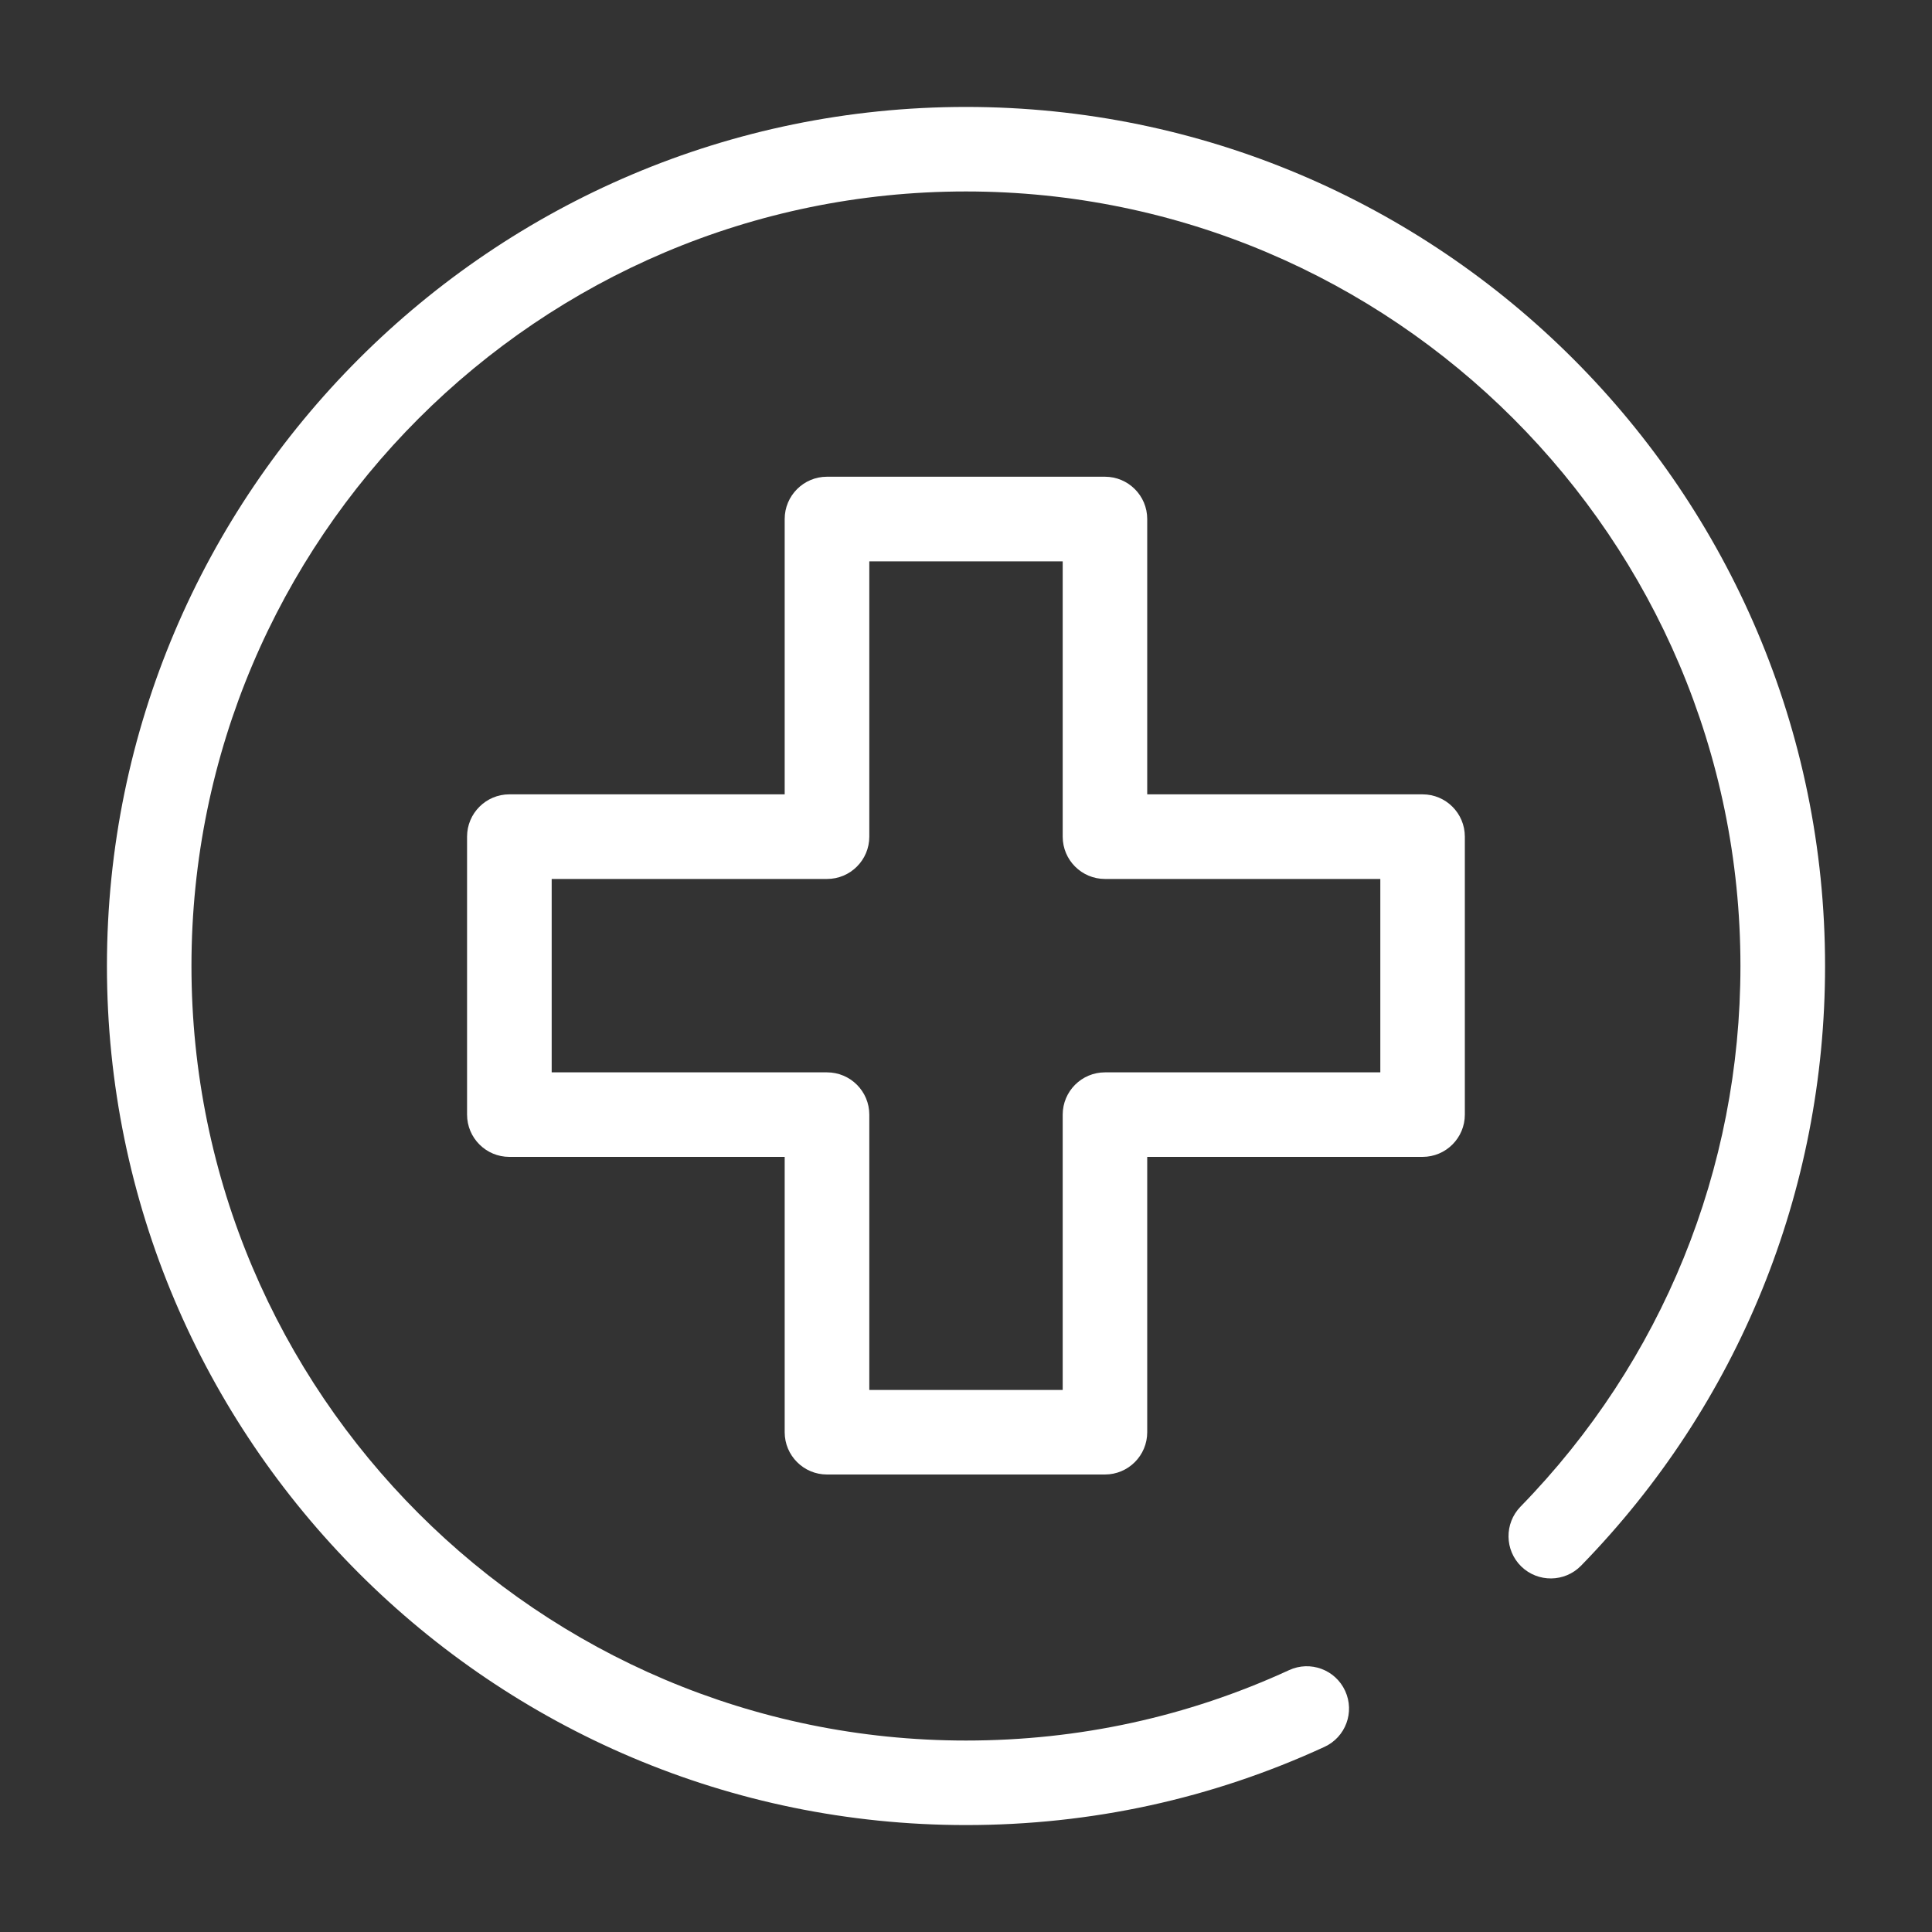
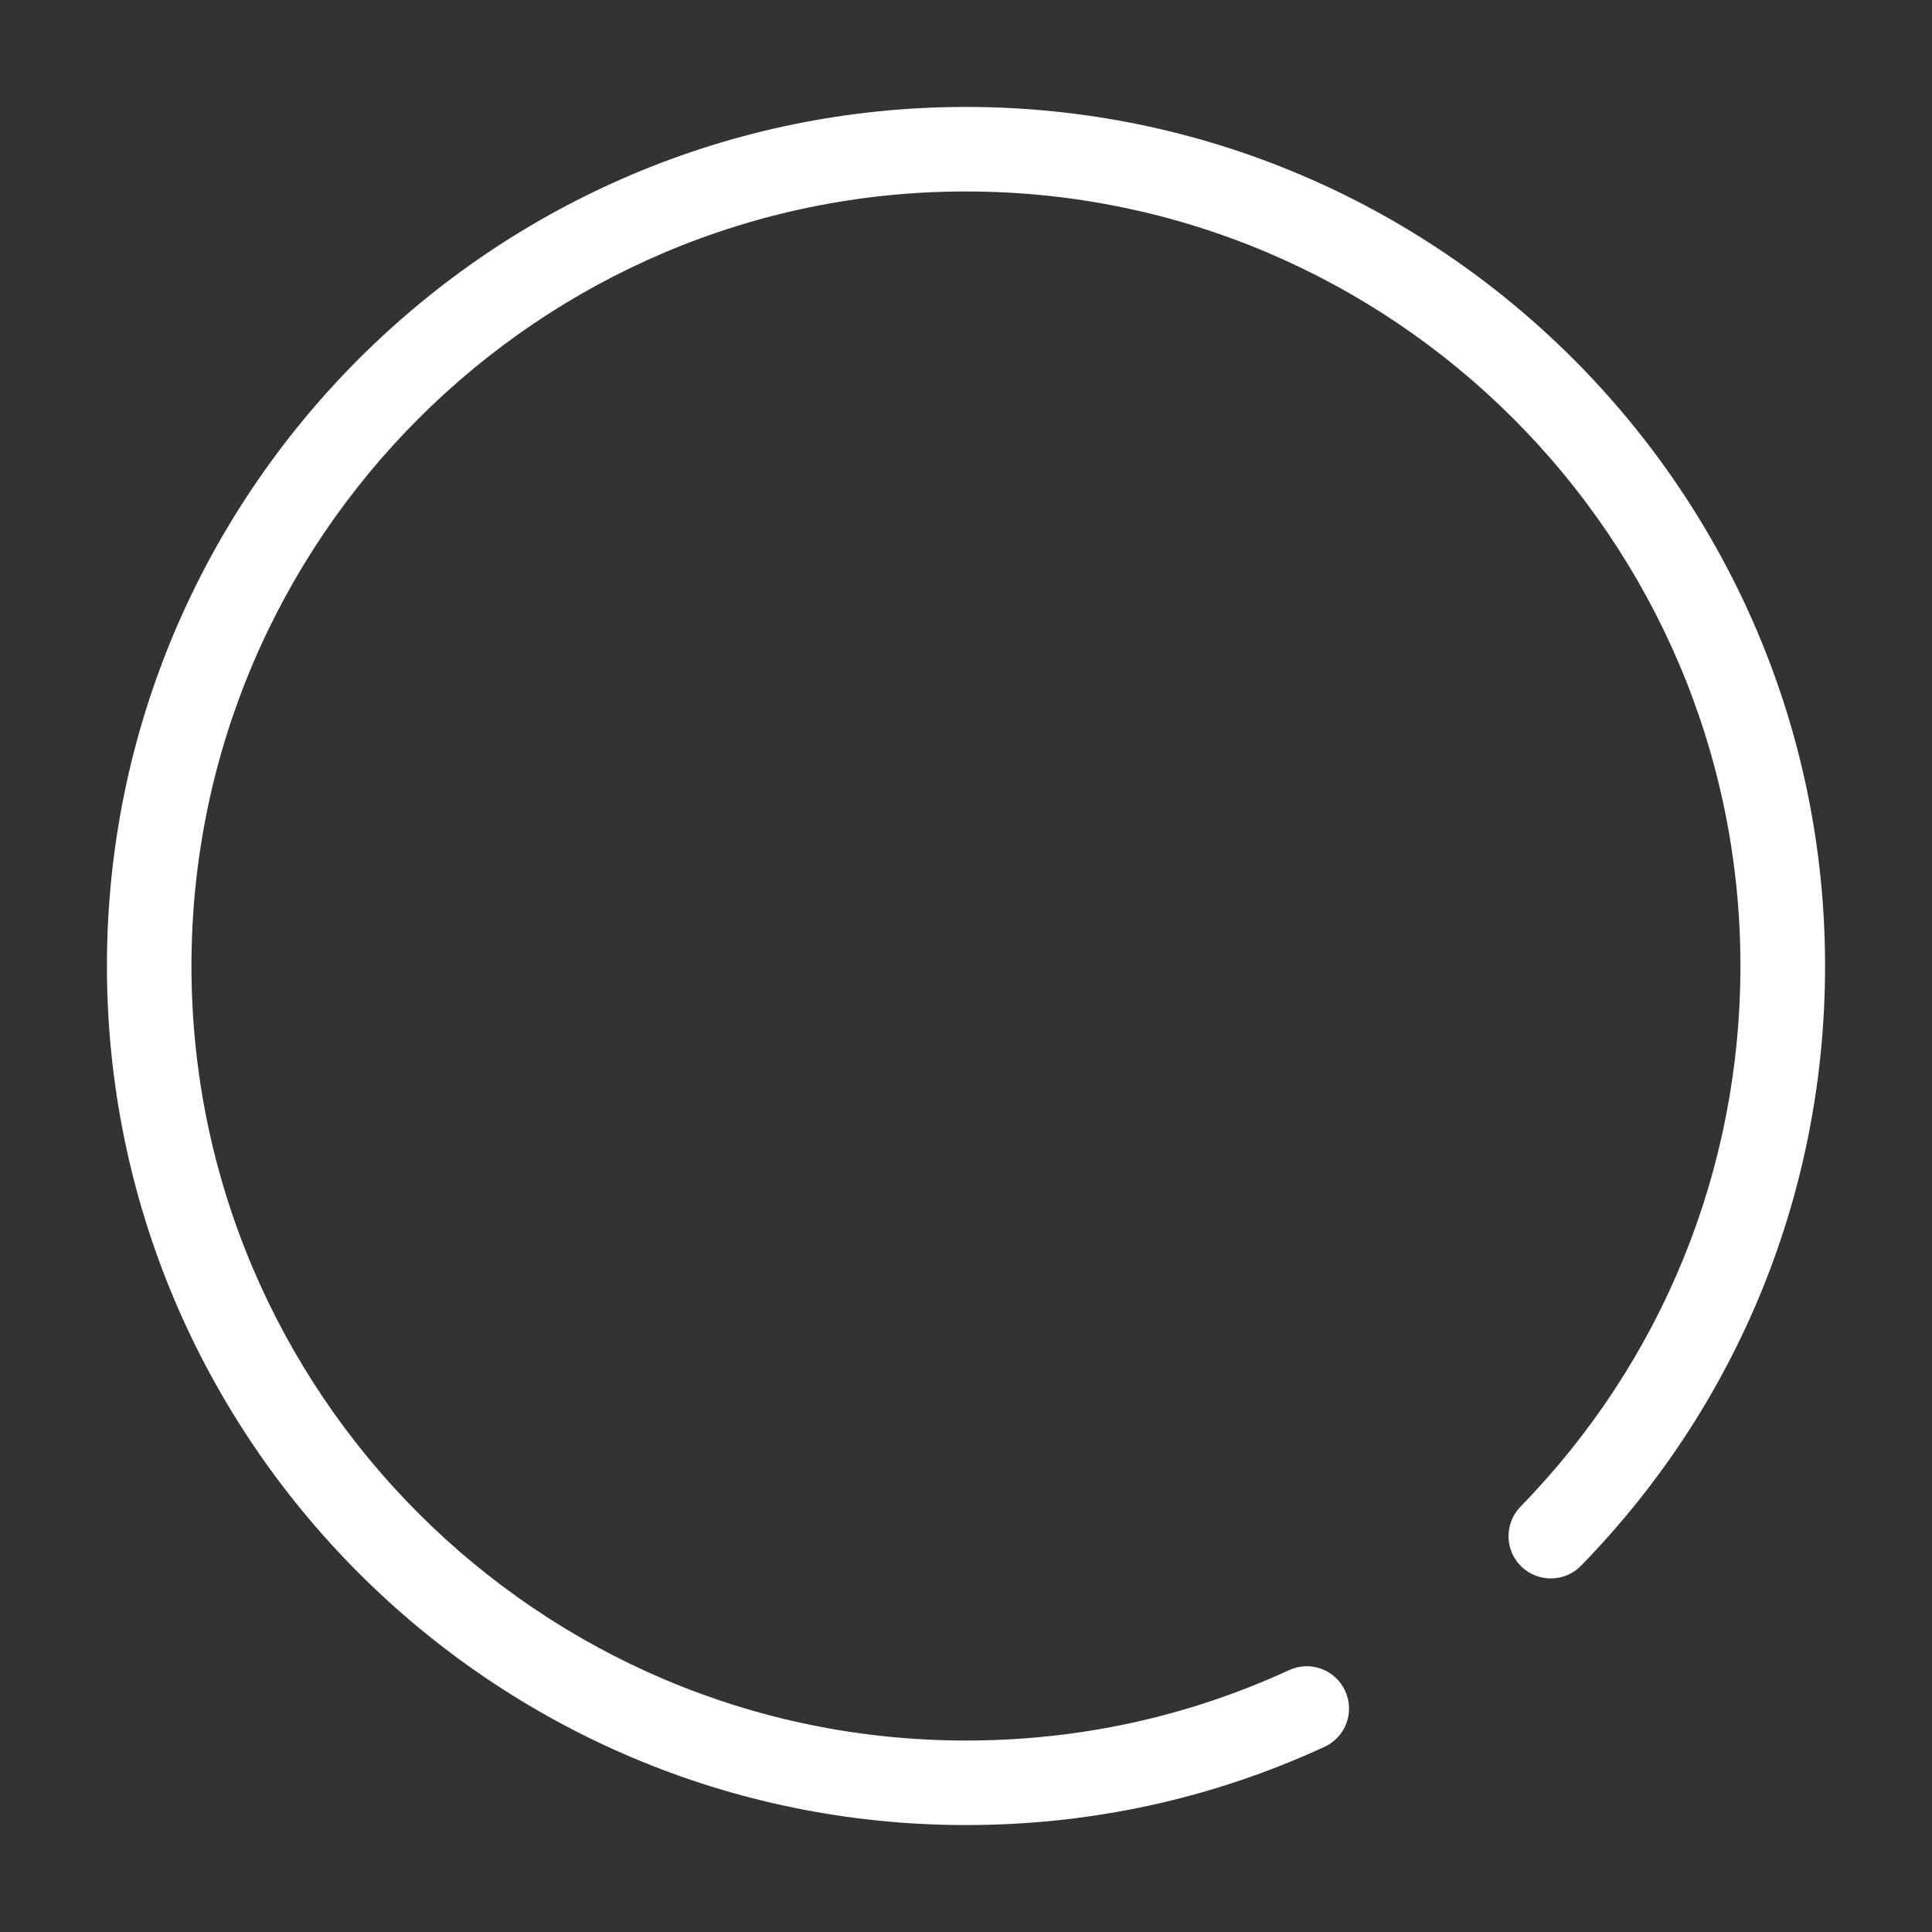
<svg xmlns="http://www.w3.org/2000/svg" viewBox="0 0 200 200">
  <rect x="0" y="0" width="200" height="200" fill="#333333" stroke="none" />
  <defs>
    <style>.cls-1{fill:#fff;stroke-width:0px;}</style>
  </defs>
  <path class="cls-1" d="m100,188.93c-49.03,0-88.93-39.89-88.93-88.93S50.97,11.07,100,11.07s88.93,39.89,88.93,88.93c0,23.33-8.97,45.38-25.26,62.08-1.69,1.73-4.46,1.76-6.19.08-1.73-1.69-1.76-4.46-.08-6.19,14.69-15.06,22.77-34.94,22.77-55.97,0-44.21-35.97-80.18-80.18-80.18S19.82,55.79,19.82,100s35.97,80.18,80.18,80.18c11.67,0,22.93-2.45,33.45-7.29,2.19-1.01,4.79-.05,5.8,2.15,1.01,2.2.05,4.79-2.15,5.8-11.67,5.37-24.15,8.09-37.1,8.09Z" />
-   <path class="cls-1" d="m114.38,152.64h-28.77c-2.42,0-4.38-1.96-4.38-4.38v-28.5h-28.5c-2.42,0-4.38-1.96-4.38-4.38v-28.77c0-2.42,1.96-4.38,4.38-4.38h28.5v-28.5c0-2.42,1.96-4.38,4.38-4.38h28.77c2.42,0,4.38,1.96,4.38,4.38v28.5h28.5c2.42,0,4.38,1.96,4.38,4.38v28.77c0,2.42-1.96,4.38-4.38,4.38h-28.5v28.5c0,2.42-1.96,4.38-4.38,4.38Zm-24.39-8.75h20.02v-28.5c0-2.42,1.96-4.38,4.38-4.38h28.5v-20.02h-28.5c-2.42,0-4.38-1.96-4.38-4.38v-28.5h-20.02v28.5c0,2.42-1.96,4.38-4.38,4.38h-28.5v20.02h28.5c2.42,0,4.38,1.96,4.38,4.38v28.5Z" />
</svg>